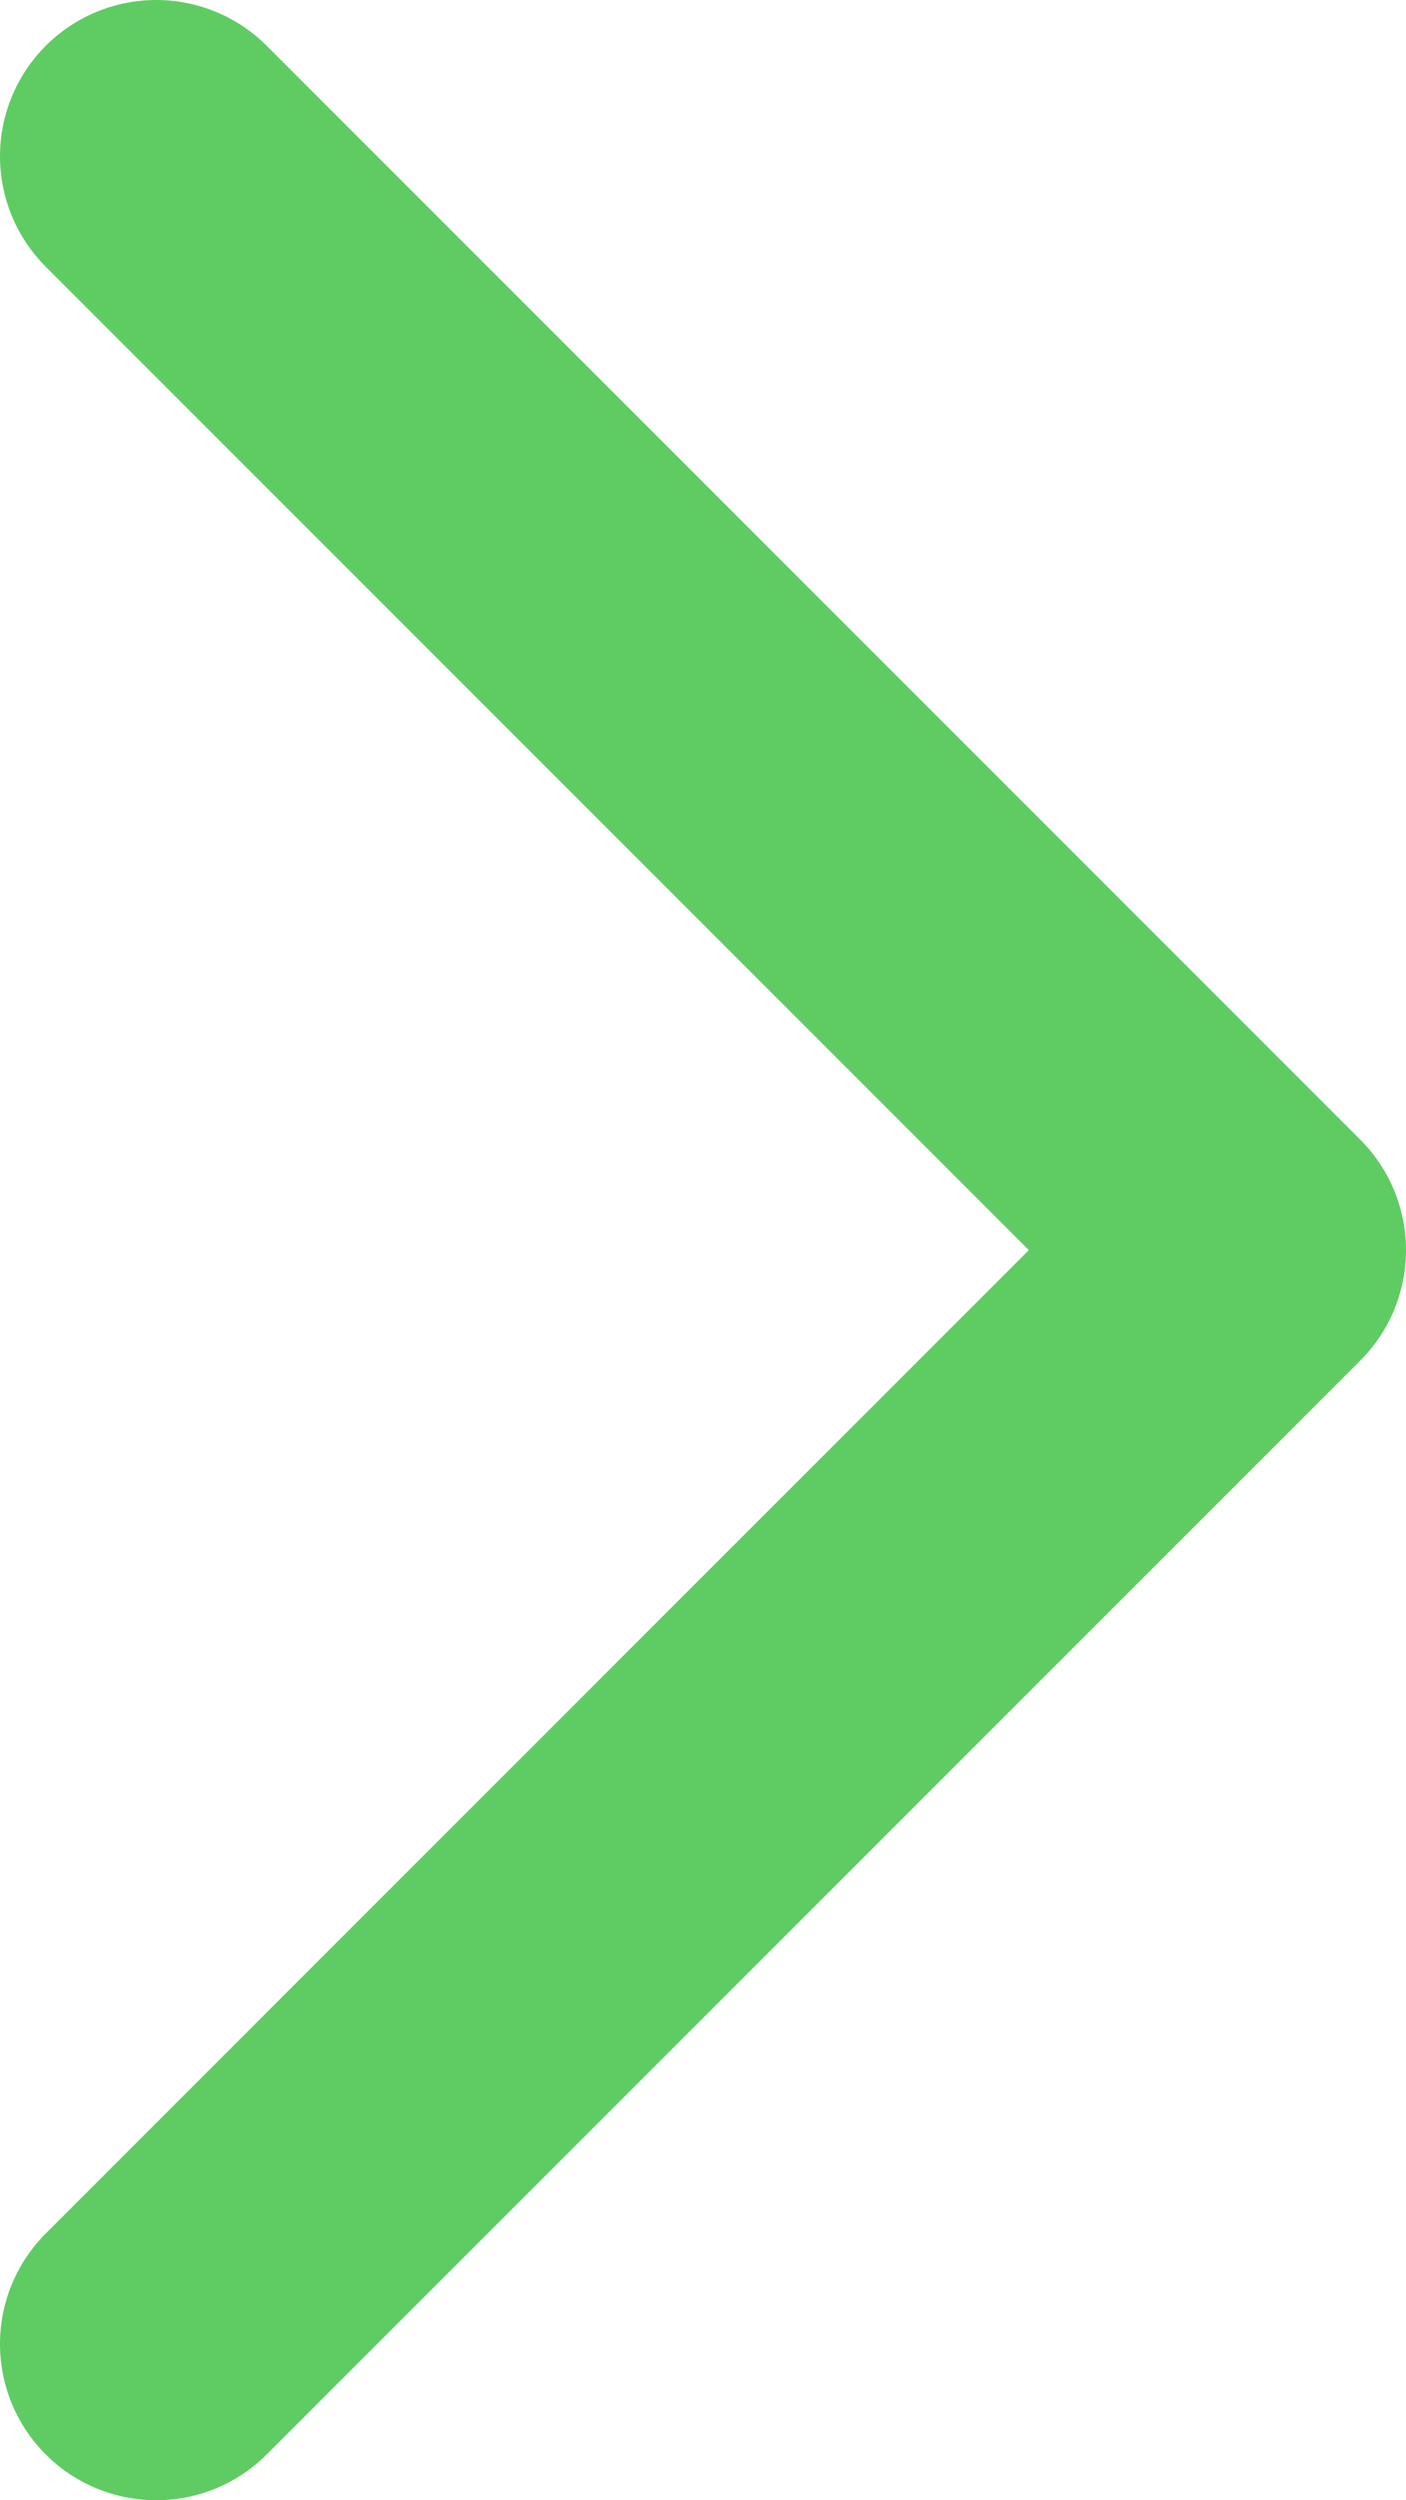
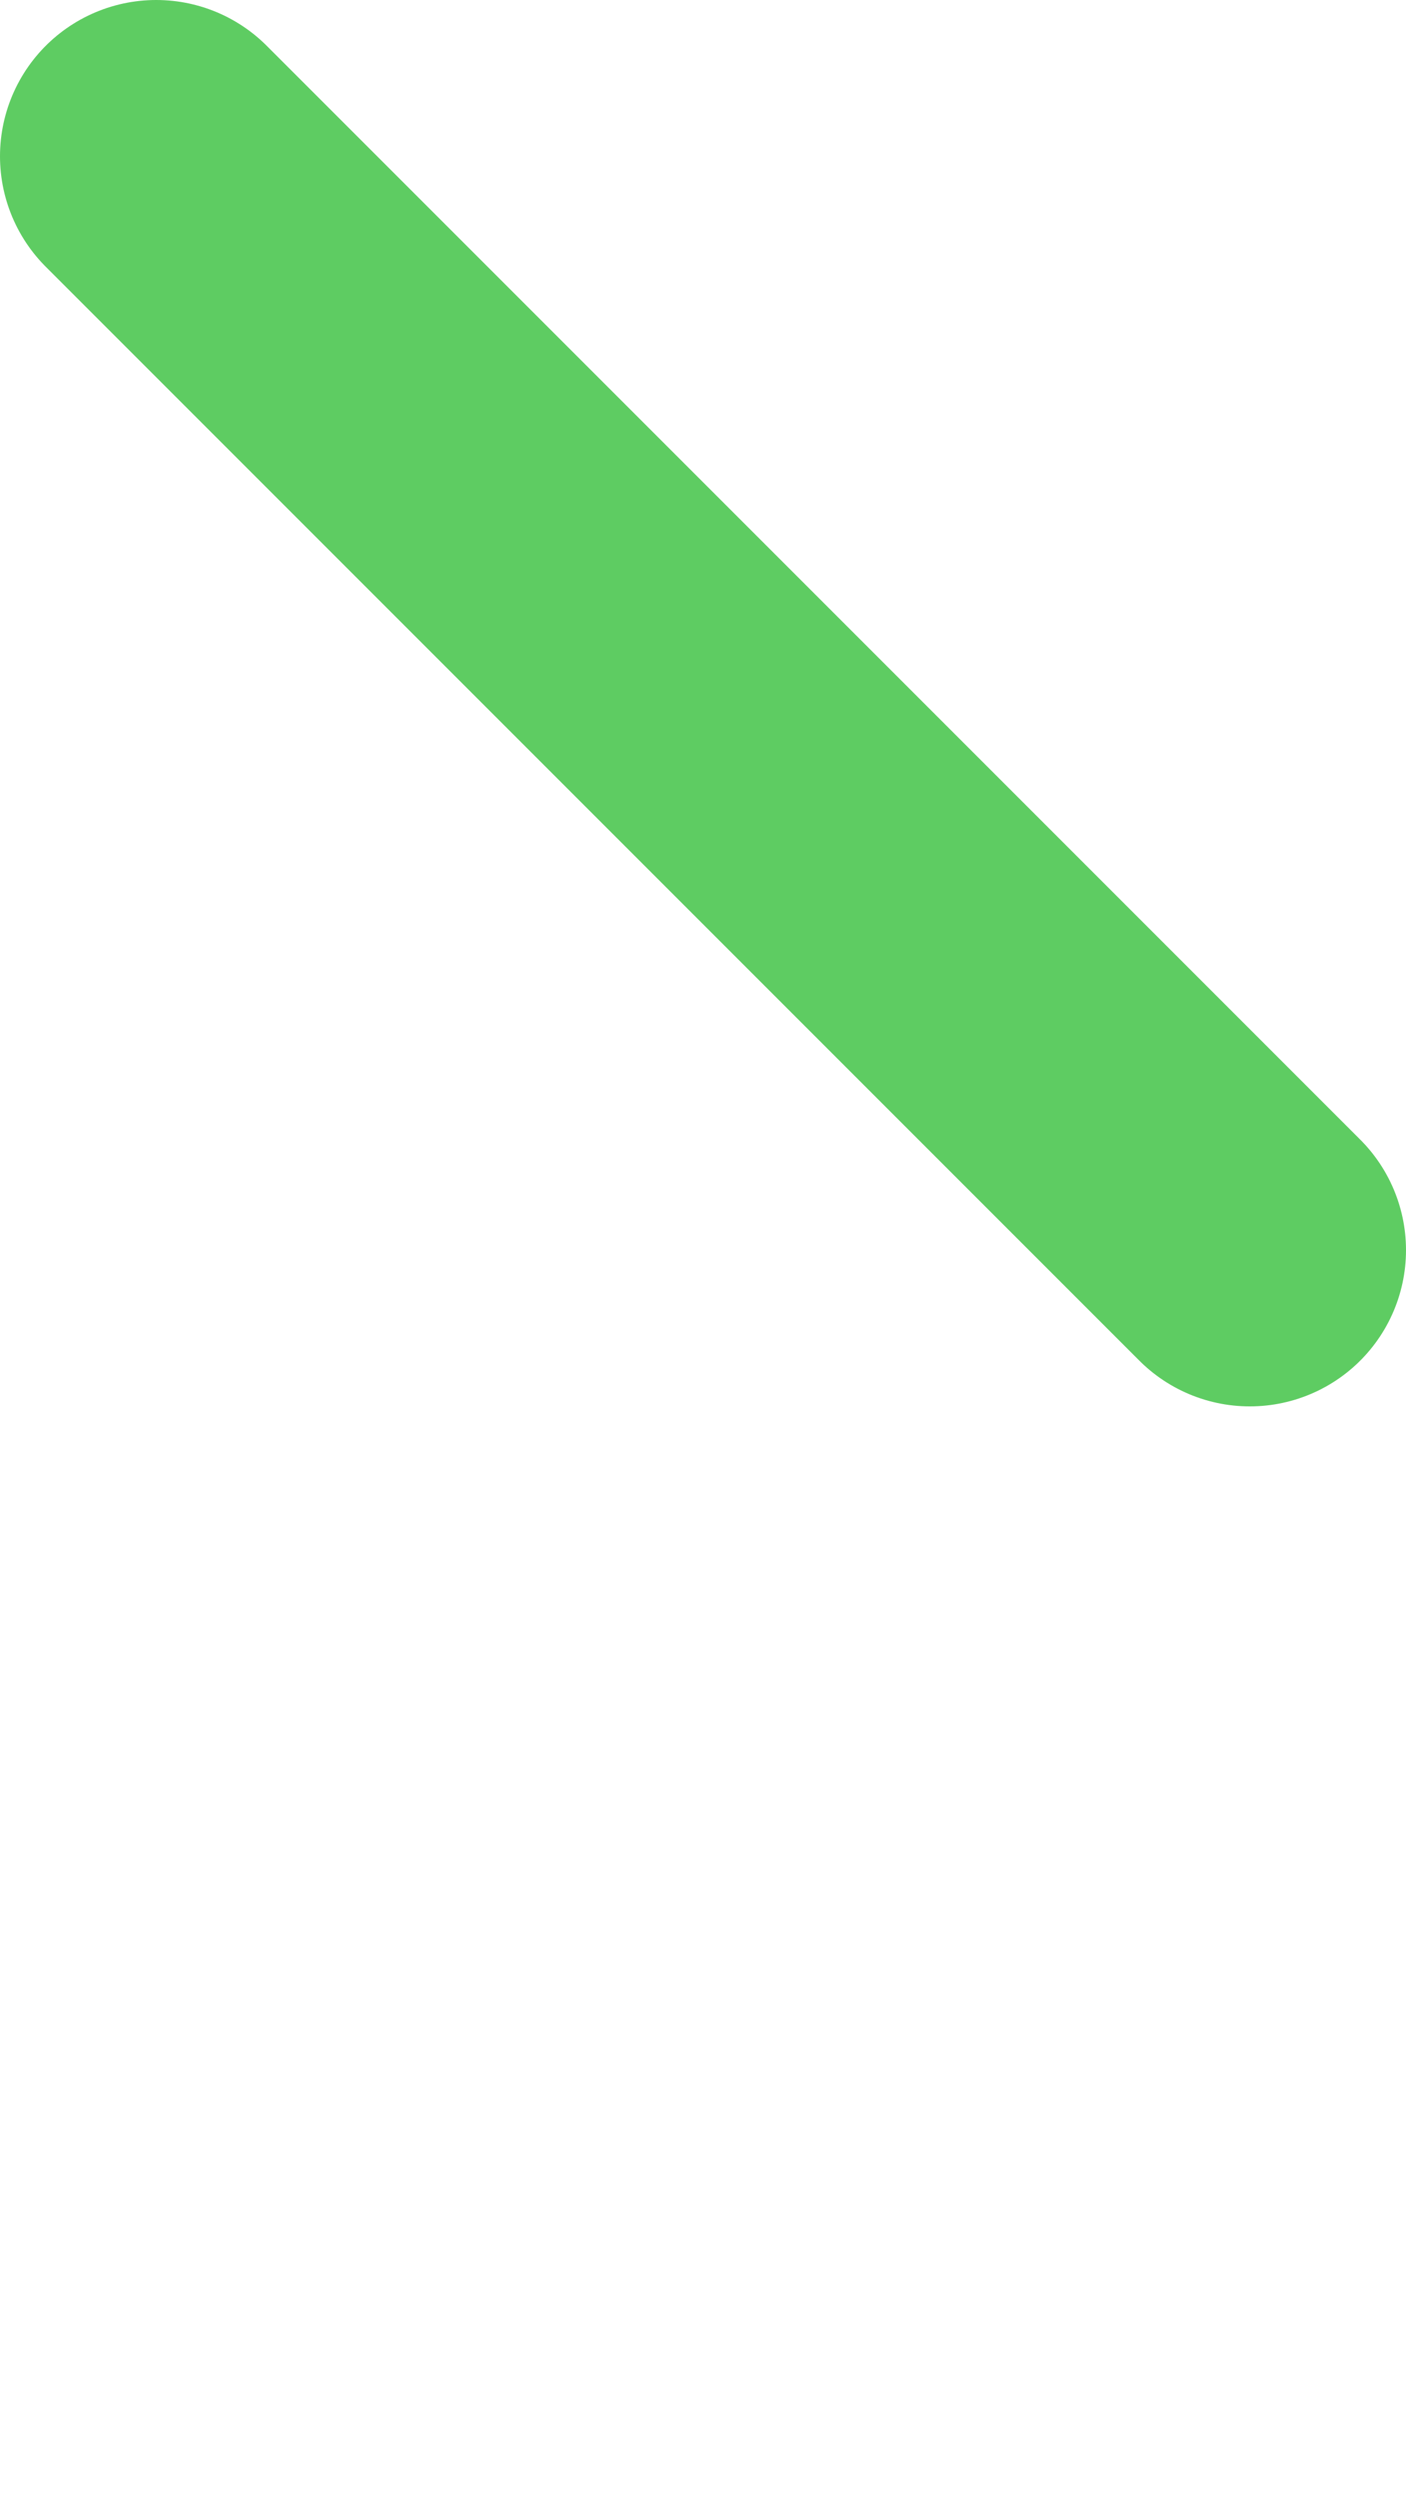
<svg xmlns="http://www.w3.org/2000/svg" width="9" height="16" viewBox="0 0 9 16" fill="none">
-   <path d="M1 1L8 8L1 15" stroke="#5ECC62" stroke-width="2" stroke-miterlimit="10" stroke-linecap="round" stroke-linejoin="round" />
+   <path d="M1 1L8 8" stroke="#5ECC62" stroke-width="2" stroke-miterlimit="10" stroke-linecap="round" stroke-linejoin="round" />
</svg>